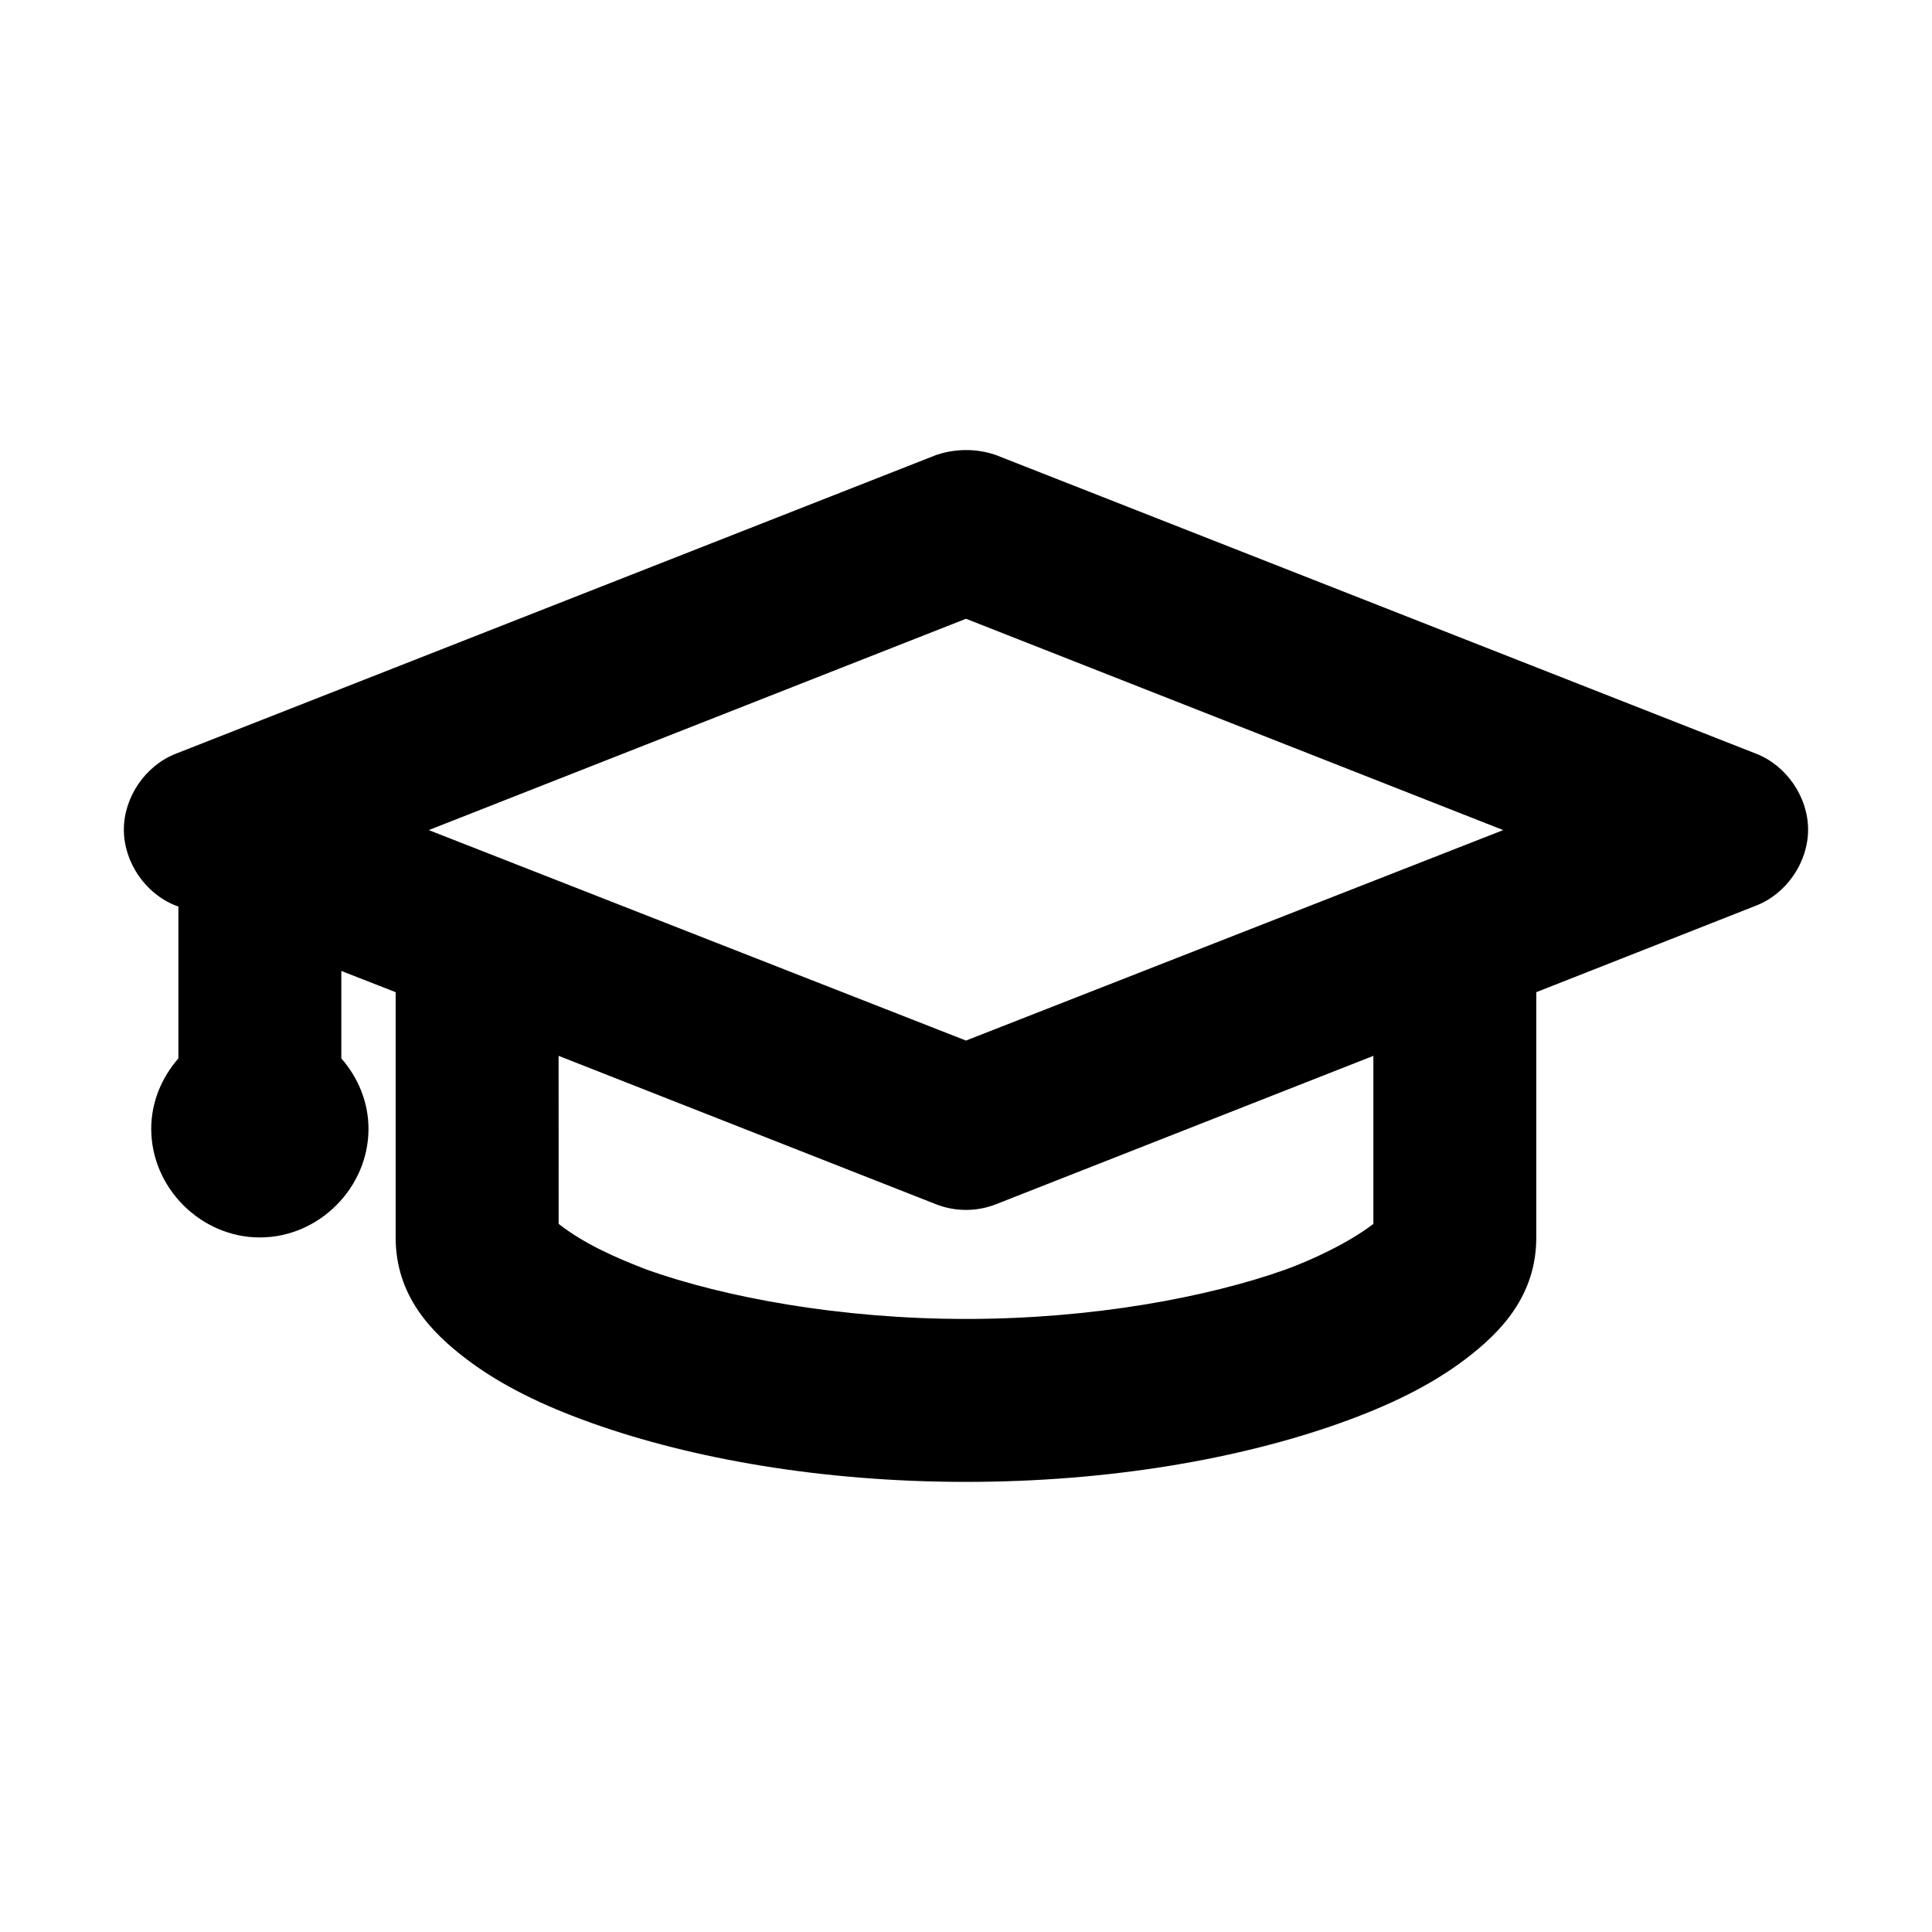
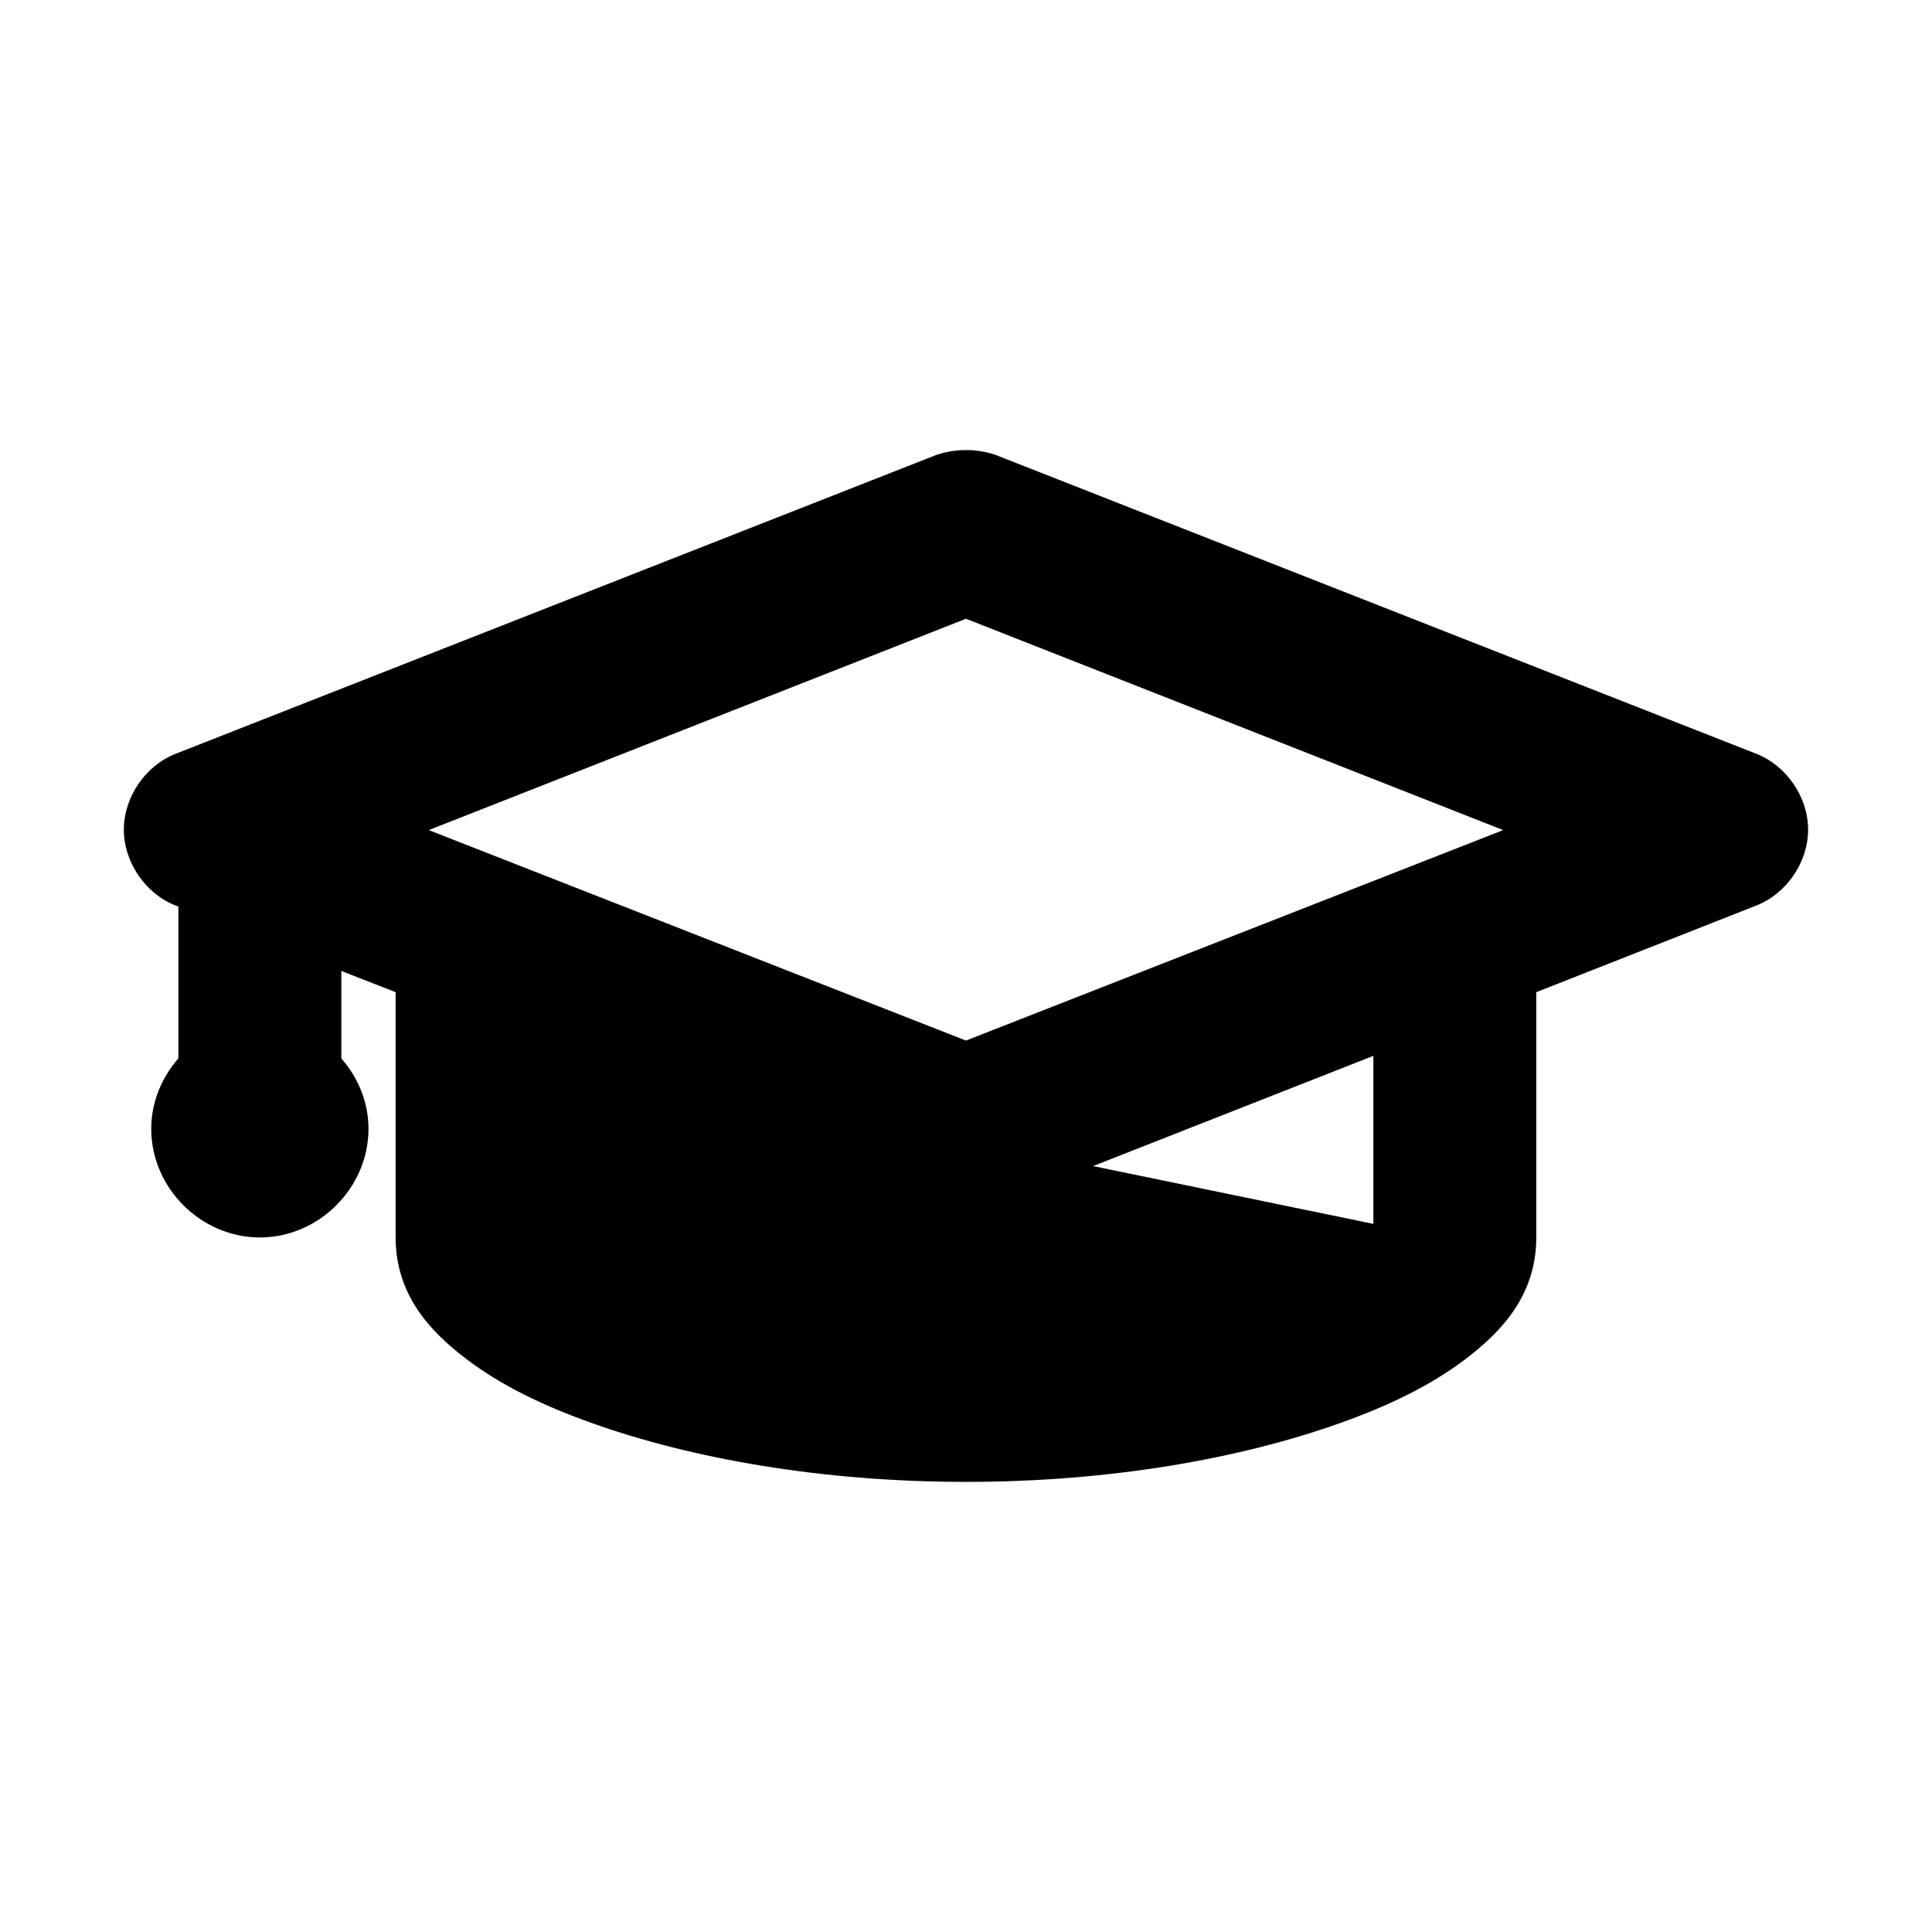
<svg xmlns="http://www.w3.org/2000/svg" fill="#000000" width="800px" height="800px" version="1.1" viewBox="144 144 512 512">
-   <path d="m392.12 264.57-201.52 79.172c-8.055 3.129-13.777 11.488-13.777 20.129s5.723 17.004 13.777 20.129l0.676 0.223v40.258c-4.414 5.074-7.199 11.57-7.199 18.668 0 15.645 13.145 28.789 28.789 28.789 15.645 0 28.789-13.145 28.789-28.789 0-7.098-2.781-13.594-7.199-18.668v-23.164l14.395 5.621v65c0 15.449 9.438 25.137 18.668 32.164 9.227 7.023 20.348 12.414 33.512 17.094 26.328 9.355 60.734 15.52 98.961 15.52 38.23 0 72.633-6.164 98.961-15.52 13.164-4.68 24.285-10.07 33.512-17.094 9.23-7.023 18.668-16.711 18.668-32.164v-65l58.254-22.941c8.055-3.129 13.777-11.488 13.777-20.129s-5.723-17.004-13.777-20.129l-201.52-79.172c-5.934-2.027-11.602-1.402-15.746 0zm7.875 43.41 142.37 56.004-142.37 55.777-142.37-55.777zm-107.96 115.83 100.09 39.359c5.004 1.961 10.742 1.961 15.746 0l100.09-39.359v44.531c-6.543 5.059-16.586 9.691-23.391 12.145-20.504 7.285-51.027 13.047-84.566 13.047-33.543 0-64.062-5.762-84.566-13.047-8.219-3.156-16.645-6.863-23.391-12.145z" />
+   <path d="m392.12 264.57-201.52 79.172c-8.055 3.129-13.777 11.488-13.777 20.129s5.723 17.004 13.777 20.129l0.676 0.223v40.258c-4.414 5.074-7.199 11.57-7.199 18.668 0 15.645 13.145 28.789 28.789 28.789 15.645 0 28.789-13.145 28.789-28.789 0-7.098-2.781-13.594-7.199-18.668v-23.164l14.395 5.621v65c0 15.449 9.438 25.137 18.668 32.164 9.227 7.023 20.348 12.414 33.512 17.094 26.328 9.355 60.734 15.52 98.961 15.52 38.23 0 72.633-6.164 98.961-15.52 13.164-4.68 24.285-10.07 33.512-17.094 9.23-7.023 18.668-16.711 18.668-32.164v-65l58.254-22.941c8.055-3.129 13.777-11.488 13.777-20.129s-5.723-17.004-13.777-20.129l-201.52-79.172c-5.934-2.027-11.602-1.402-15.746 0zm7.875 43.41 142.37 56.004-142.37 55.777-142.37-55.777zm-107.96 115.83 100.09 39.359c5.004 1.961 10.742 1.961 15.746 0l100.09-39.359v44.531z" />
</svg>